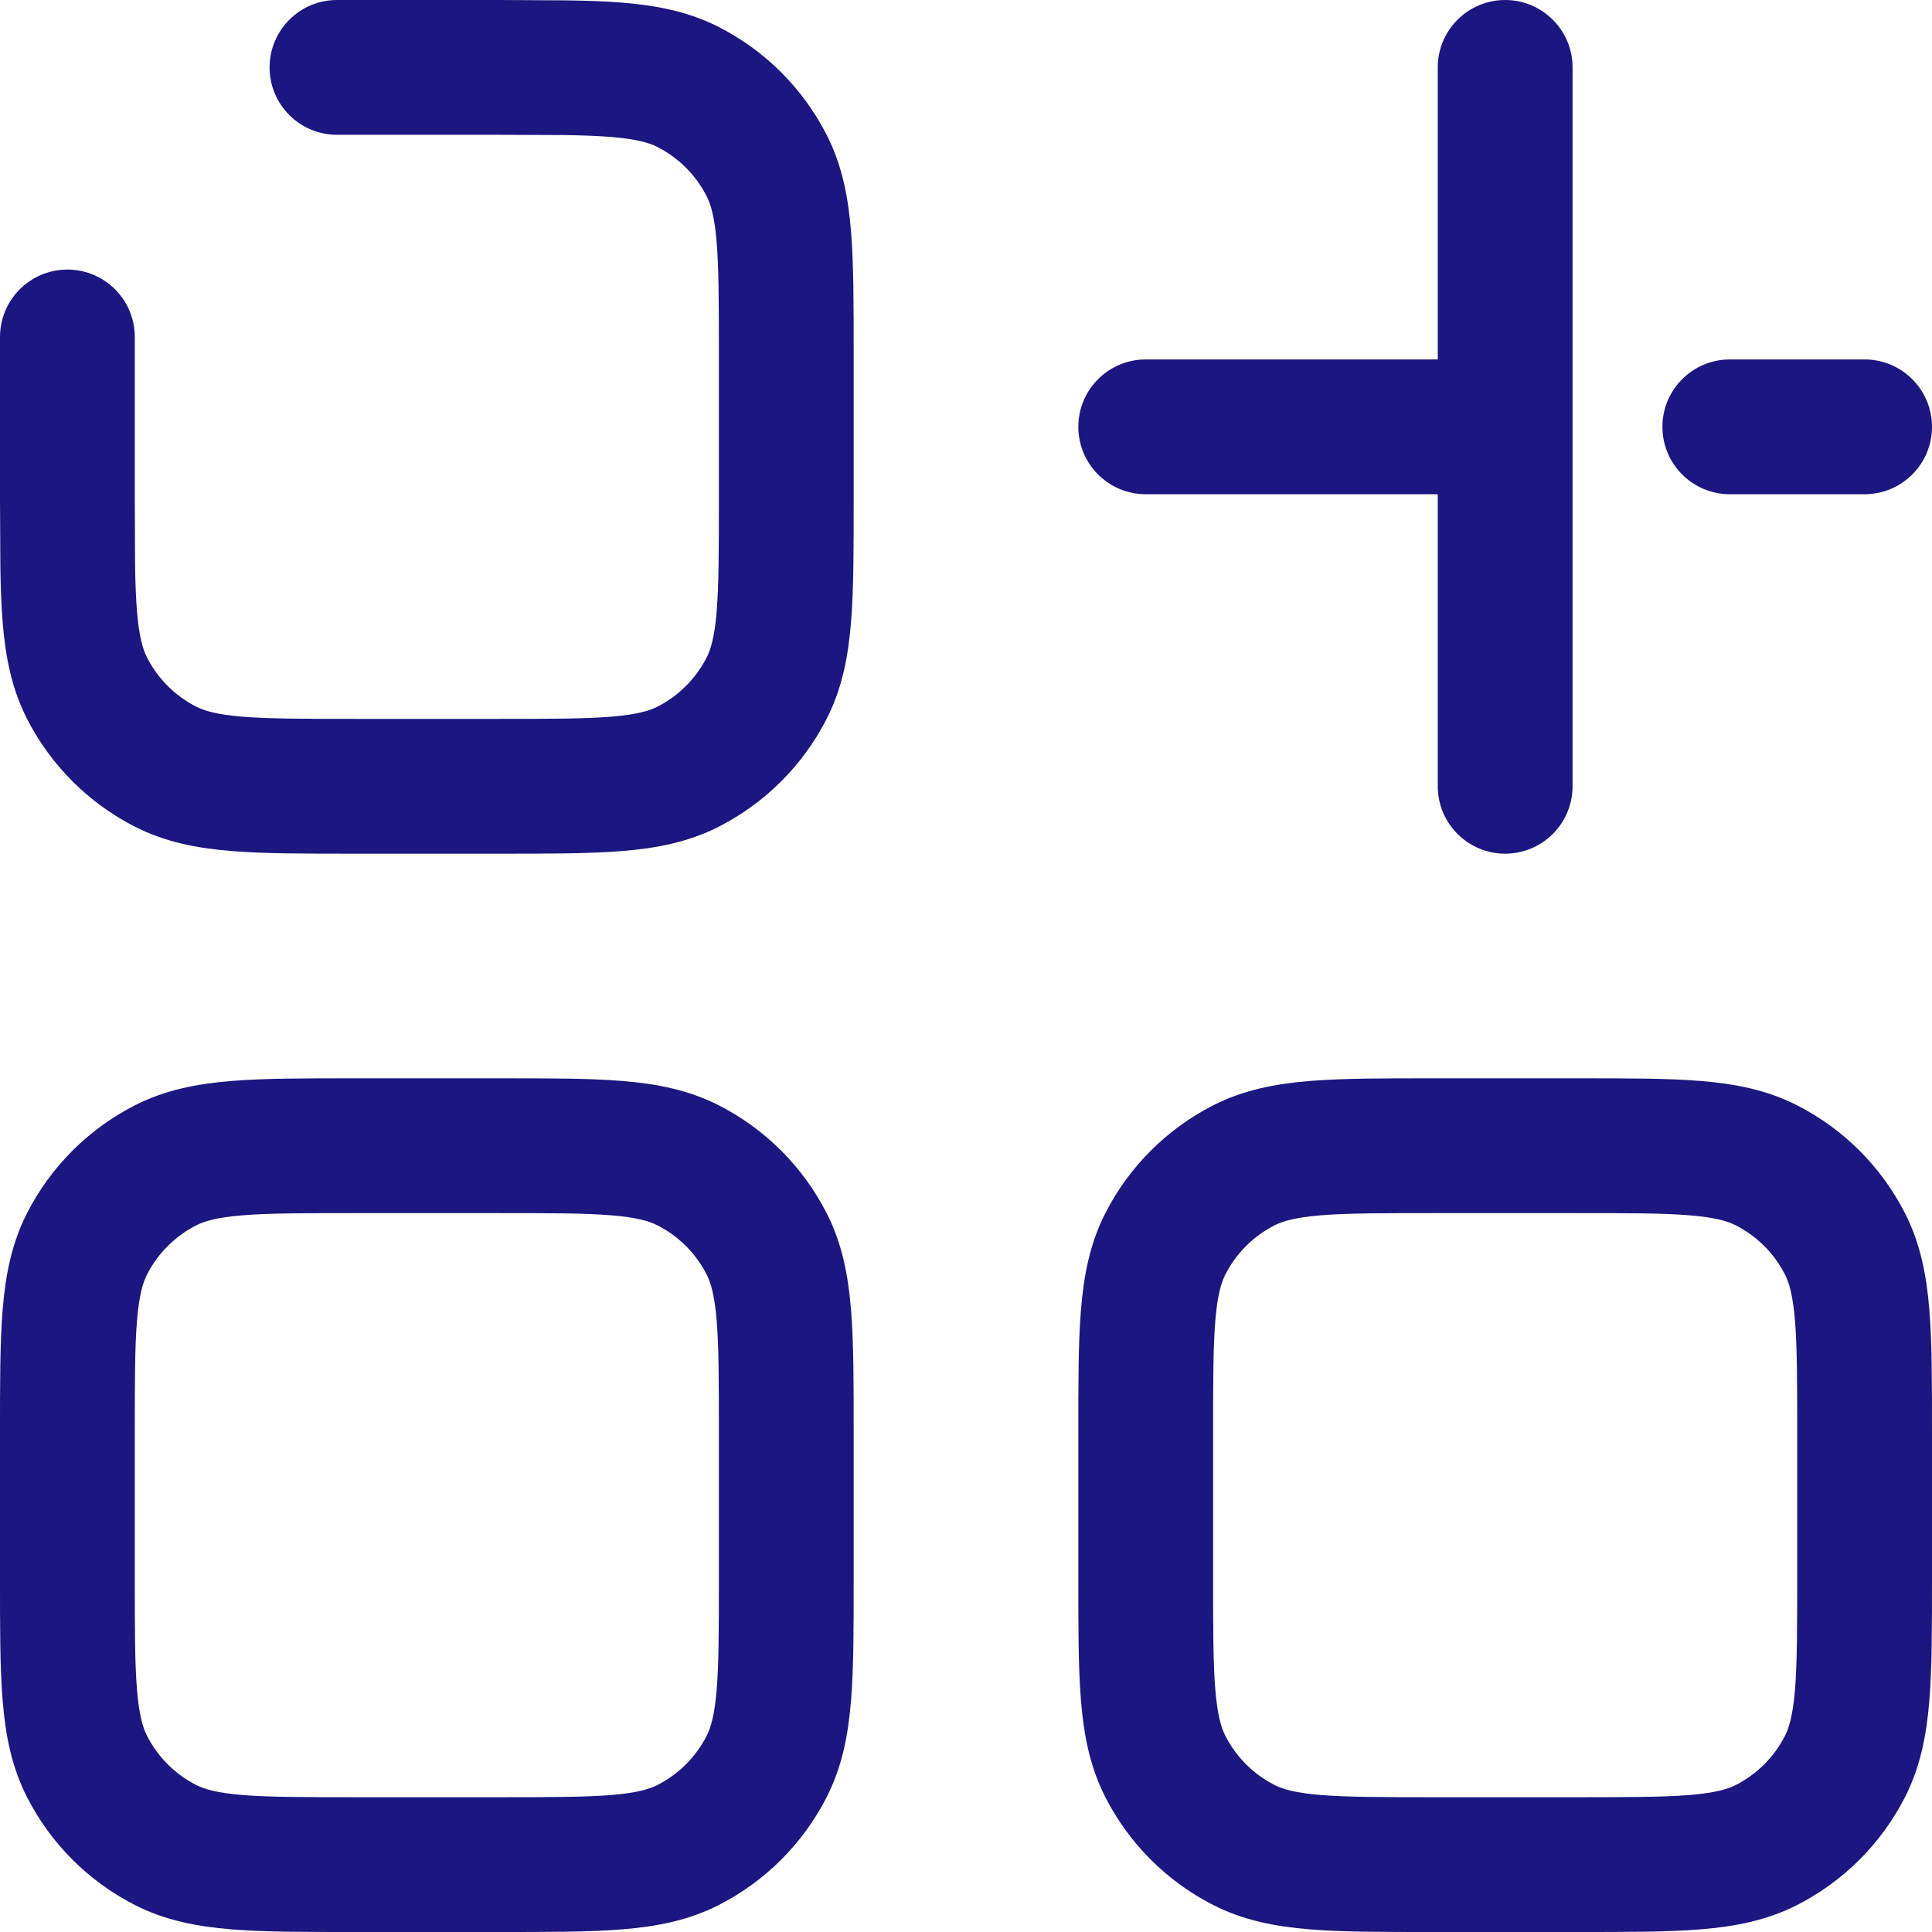
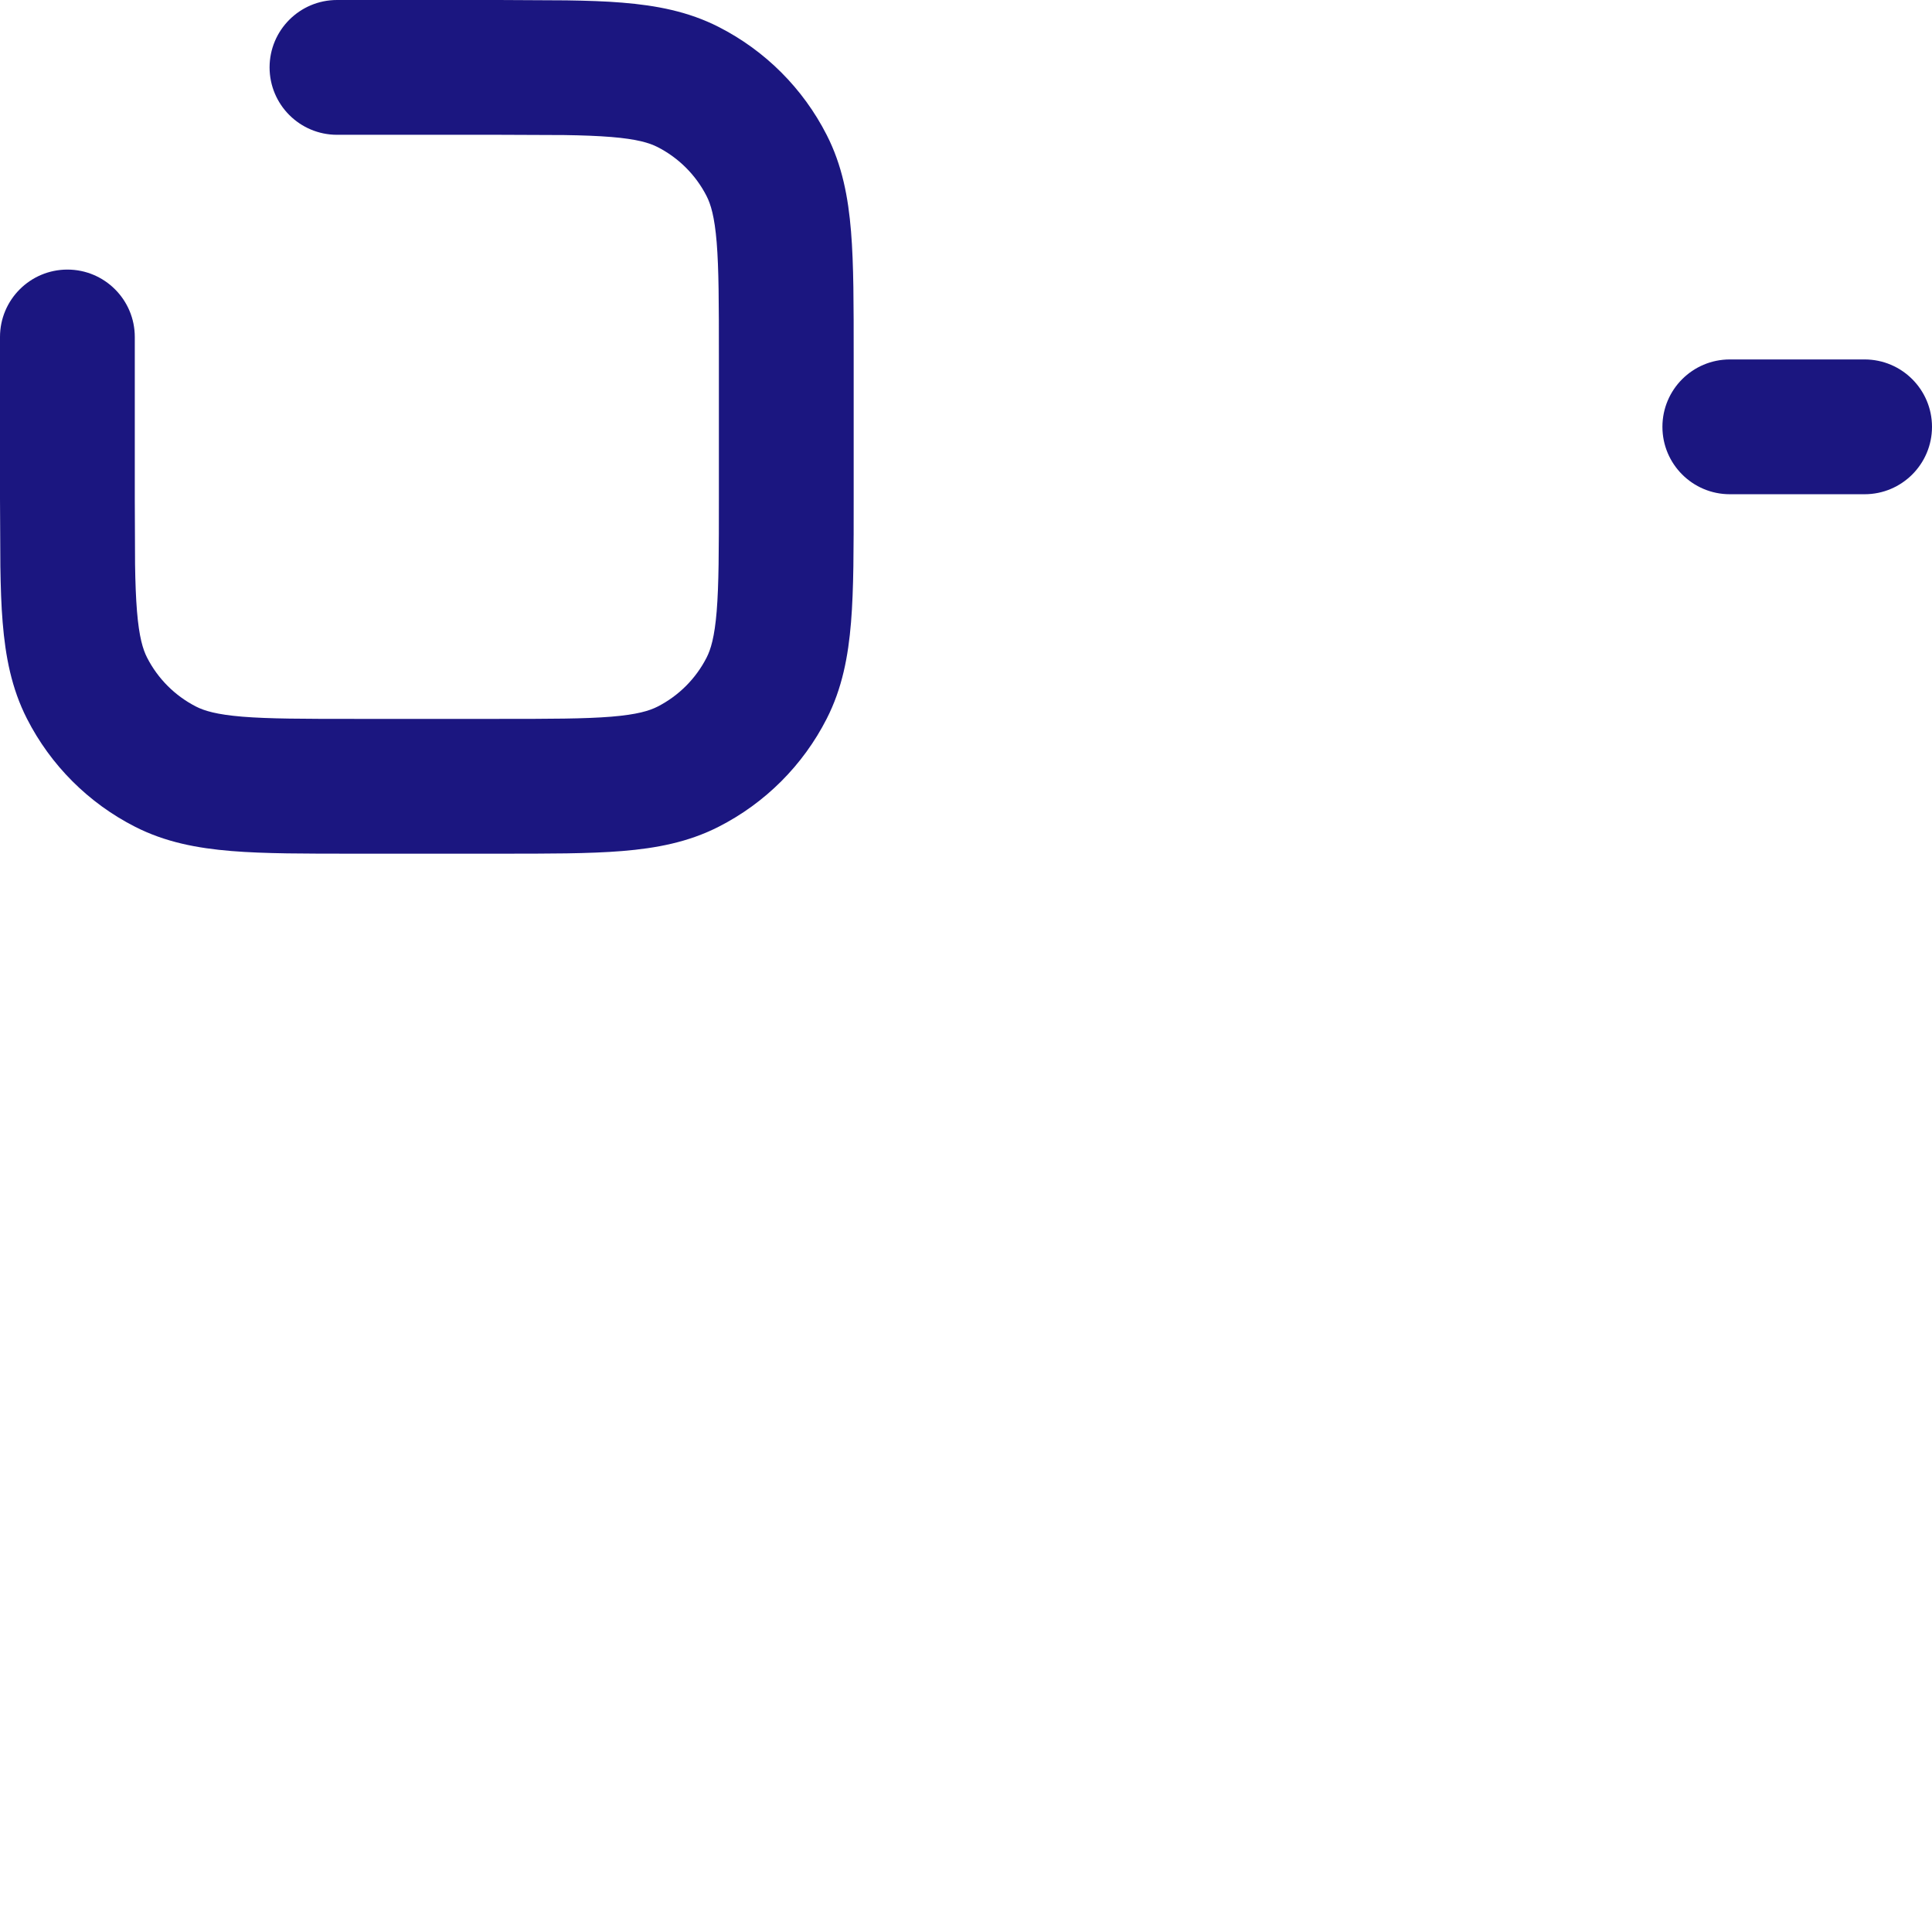
<svg xmlns="http://www.w3.org/2000/svg" fill="none" height="100%" overflow="visible" preserveAspectRatio="none" style="display: block;" viewBox="0 0 43 43" width="100%">
  <g id="Icon">
-     <path clip-rule="evenodd" d="M11.1 24C12.195 24 13.107 23.998 13.85 24.059C14.609 24.121 15.322 24.256 15.996 24.6C17.031 25.127 17.873 25.969 18.4 27.004C18.744 27.678 18.879 28.391 18.941 29.15C19.002 29.893 19 30.805 19 31.9V35.1C19 36.195 19.002 37.107 18.941 37.85C18.879 38.609 18.744 39.322 18.4 39.996C17.873 41.031 17.031 41.873 15.996 42.4C15.322 42.744 14.609 42.879 13.85 42.941C13.107 43.002 12.195 43 11.1 43H7.9C6.805 43 5.893 43.002 5.15 42.941C4.391 42.879 3.678 42.744 3.004 42.4C1.969 41.873 1.127 41.031 0.6 39.996C0.256 39.322 0.121 38.609 0.059 37.85C-0.002 37.107 8.23443e-06 36.195 8.23443e-06 35.1V31.9C8.22967e-06 30.805 -0.002 29.893 0.059 29.15C0.121 28.391 0.256 27.678 0.6 27.004C1.127 25.969 1.969 25.127 3.004 24.6C3.678 24.256 4.391 24.121 5.15 24.059C5.893 23.998 6.805 24 7.9 24H11.1ZM7.9 27C6.756 27 5.986 27 5.395 27.049C4.821 27.096 4.546 27.181 4.365 27.273C3.895 27.513 3.513 27.895 3.273 28.365C3.181 28.546 3.096 28.82 3.049 29.395C3 29.986 3 30.756 3 31.9V35.1C3 36.245 3 37.014 3.049 37.605C3.096 38.179 3.181 38.454 3.273 38.635C3.513 39.105 3.895 39.487 4.365 39.727C4.546 39.819 4.821 39.904 5.395 39.951C5.986 39.999 6.756 40 7.9 40H11.1C12.245 40 13.014 39.999 13.605 39.951C14.18 39.904 14.454 39.819 14.635 39.727C15.105 39.487 15.487 39.105 15.727 38.635C15.819 38.454 15.904 38.179 15.951 37.605C15.999 37.014 16 36.245 16 35.1V31.9C16 30.756 15.999 29.986 15.951 29.395C15.904 28.82 15.819 28.546 15.727 28.365C15.487 27.895 15.105 27.513 14.635 27.273C14.454 27.181 14.18 27.096 13.605 27.049C13.014 27 12.245 27 11.1 27H7.9Z" fill="#1B1680" fill-rule="evenodd" />
-     <path clip-rule="evenodd" d="M35.1 24C36.195 24 37.107 23.998 37.85 24.059C38.609 24.121 39.322 24.256 39.996 24.6C41.031 25.127 41.873 25.969 42.4 27.004C42.744 27.678 42.879 28.391 42.941 29.15C43.002 29.893 43 30.805 43 31.9V35.1C43 36.195 43.002 37.107 42.941 37.85C42.879 38.609 42.744 39.322 42.4 39.996C41.873 41.031 41.031 41.873 39.996 42.4C39.322 42.744 38.609 42.879 37.85 42.941C37.107 43.002 36.195 43 35.1 43H31.9C30.805 43 29.893 43.002 29.15 42.941C28.391 42.879 27.678 42.744 27.004 42.4C25.969 41.873 25.127 41.031 24.6 39.996C24.256 39.322 24.121 38.609 24.059 37.85C23.998 37.107 24 36.195 24 35.1V31.9C24 30.805 23.998 29.893 24.059 29.15C24.121 28.391 24.256 27.678 24.6 27.004C25.127 25.969 25.969 25.127 27.004 24.6C27.678 24.256 28.391 24.121 29.15 24.059C29.893 23.998 30.805 24 31.9 24H35.1ZM31.9 27C30.756 27 29.986 27 29.395 27.049C28.82 27.096 28.546 27.181 28.365 27.273C27.895 27.513 27.513 27.895 27.273 28.365C27.181 28.546 27.096 28.82 27.049 29.395C27 29.986 27 30.756 27 31.9V35.1C27 36.245 27 37.014 27.049 37.605C27.096 38.179 27.181 38.454 27.273 38.635C27.513 39.105 27.895 39.487 28.365 39.727C28.546 39.819 28.82 39.904 29.395 39.951C29.986 39.999 30.756 40 31.9 40H35.1C36.245 40 37.014 39.999 37.605 39.951C38.179 39.904 38.454 39.819 38.635 39.727C39.105 39.487 39.487 39.105 39.727 38.635C39.819 38.454 39.904 38.179 39.951 37.605C39.999 37.014 40 36.245 40 35.1V31.9C40 30.756 39.999 29.986 39.951 29.395C39.904 28.82 39.819 28.546 39.727 28.365C39.487 27.895 39.105 27.513 38.635 27.273C38.454 27.181 38.179 27.096 37.605 27.049C37.014 27 36.245 27 35.1 27H31.9Z" fill="#1B1680" fill-rule="evenodd" />
    <path d="M12.607 0.008C13.065 0.015 13.479 0.028 13.85 0.059C14.609 0.121 15.322 0.256 15.996 0.6C17.031 1.127 17.873 1.969 18.4 3.004C18.744 3.678 18.879 4.391 18.941 5.15C19.002 5.893 19 6.805 19 7.9V11.1C19 12.195 19.002 13.107 18.941 13.85C18.879 14.609 18.744 15.322 18.4 15.996C17.873 17.031 17.031 17.873 15.996 18.4C15.322 18.744 14.609 18.879 13.85 18.941C13.107 19.002 12.195 19 11.1 19H7.9C6.805 19 5.893 19.002 5.15 18.941C4.391 18.879 3.678 18.744 3.004 18.4C1.969 17.873 1.127 17.031 0.6 15.996C0.256 15.322 0.121 14.609 0.059 13.85C0.028 13.479 0.015 13.065 0.008 12.607L8.23443e-06 11.1V7.5C1.0747e-05 6.672 0.672 6 1.5 6C2.328 6 3 6.672 3 7.5V11.1L3.006 12.56C3.012 12.97 3.025 13.31 3.049 13.605C3.096 14.18 3.181 14.454 3.273 14.635C3.513 15.105 3.895 15.487 4.365 15.727C4.546 15.819 4.821 15.904 5.395 15.951C5.986 15.999 6.756 16 7.9 16H11.1C12.245 16 13.014 15.999 13.605 15.951C14.18 15.904 14.454 15.819 14.635 15.727C15.105 15.487 15.487 15.105 15.727 14.635C15.819 14.454 15.904 14.18 15.951 13.605C15.999 13.014 16 12.245 16 11.1V7.9C16 6.756 15.999 5.986 15.951 5.395C15.904 4.821 15.819 4.546 15.727 4.365C15.487 3.895 15.105 3.513 14.635 3.273C14.454 3.181 14.18 3.096 13.605 3.049C13.31 3.025 12.97 3.012 12.561 3.006L11.1 3H7.5C6.672 3 6 2.328 6 1.5C6 0.672 6.672 2.5126e-06 7.5 0H11.1L12.607 0.008Z" fill="#1B1680" />
-     <path d="M33.5 0C34.328 0 35 0.672 35 1.5V17.5C35 18.328 34.328 19 33.5 19C32.672 19 32 18.328 32 17.5V11H25.5C24.672 11 24 10.328 24 9.5C24 8.672 24.672 8 25.5 8H32V1.5C32 0.672 32.672 2.06162e-06 33.5 0Z" fill="#1B1680" />
    <path d="M41.5 8C42.328 8 43 8.672 43 9.5C43 10.328 42.328 11 41.5 11H38.5C37.672 11 37 10.328 37 9.5C37 8.672 37.672 8 38.5 8H41.5Z" fill="#1B1680" />
  </g>
</svg>